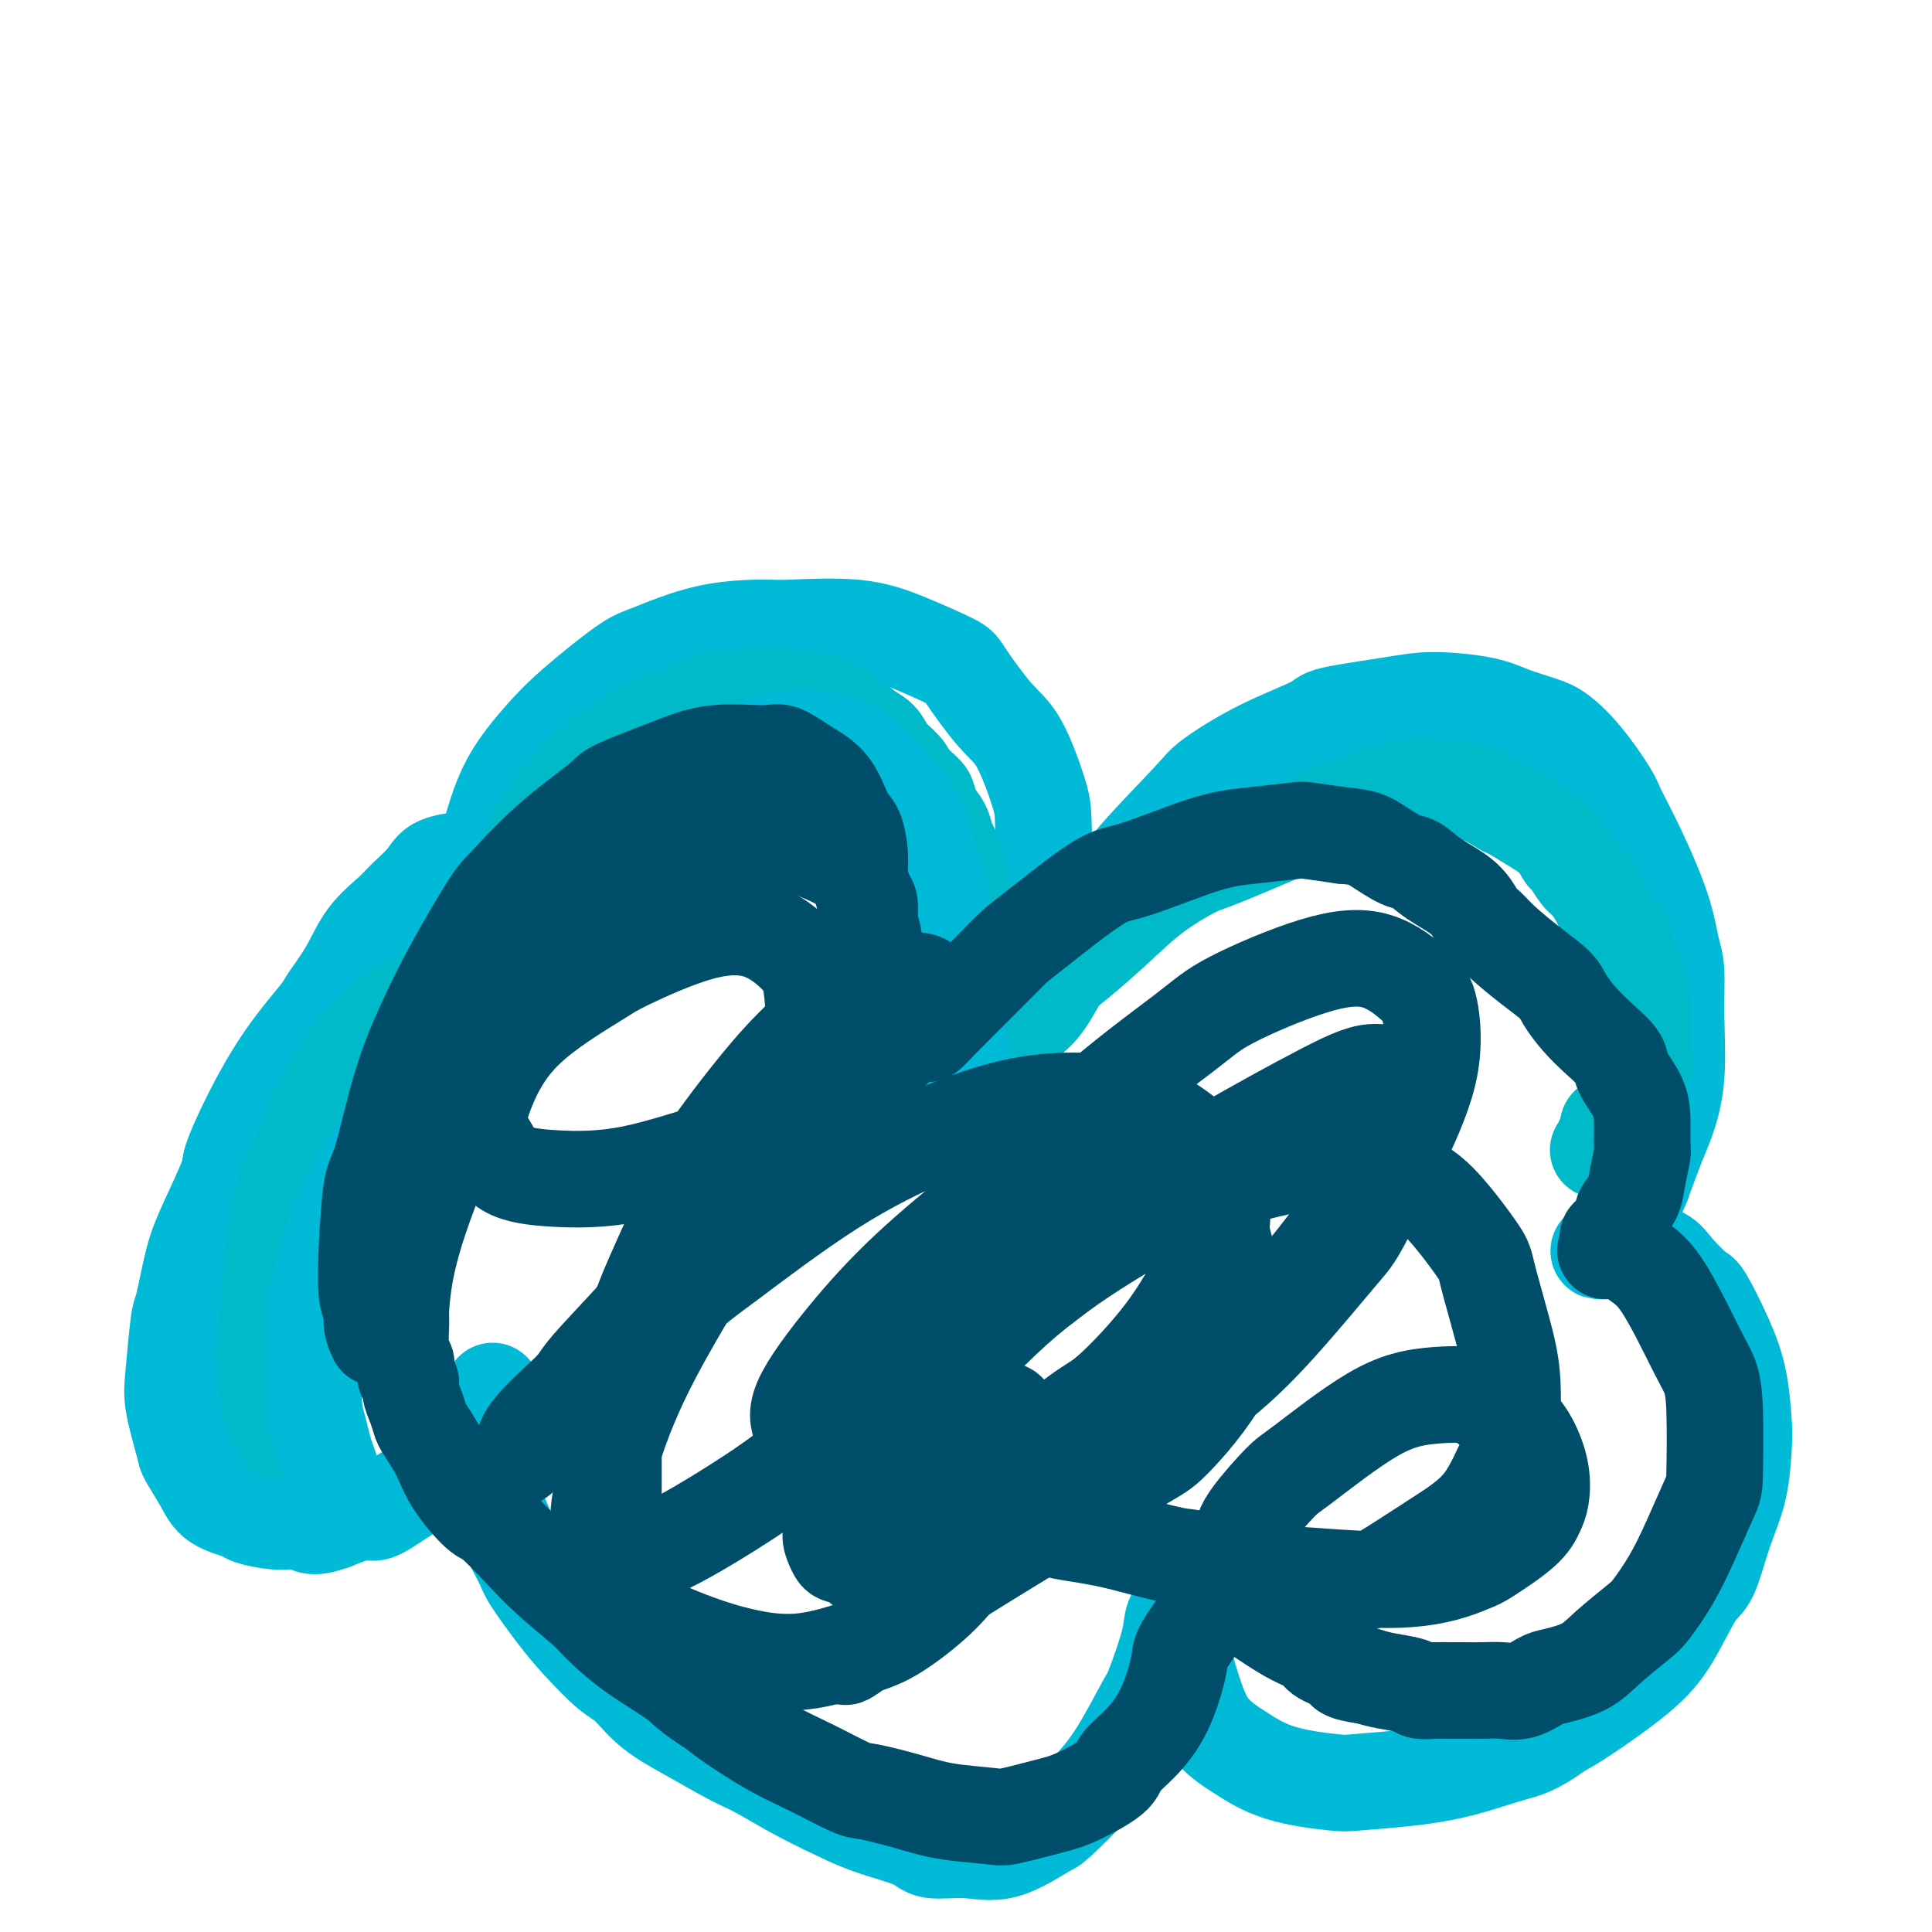
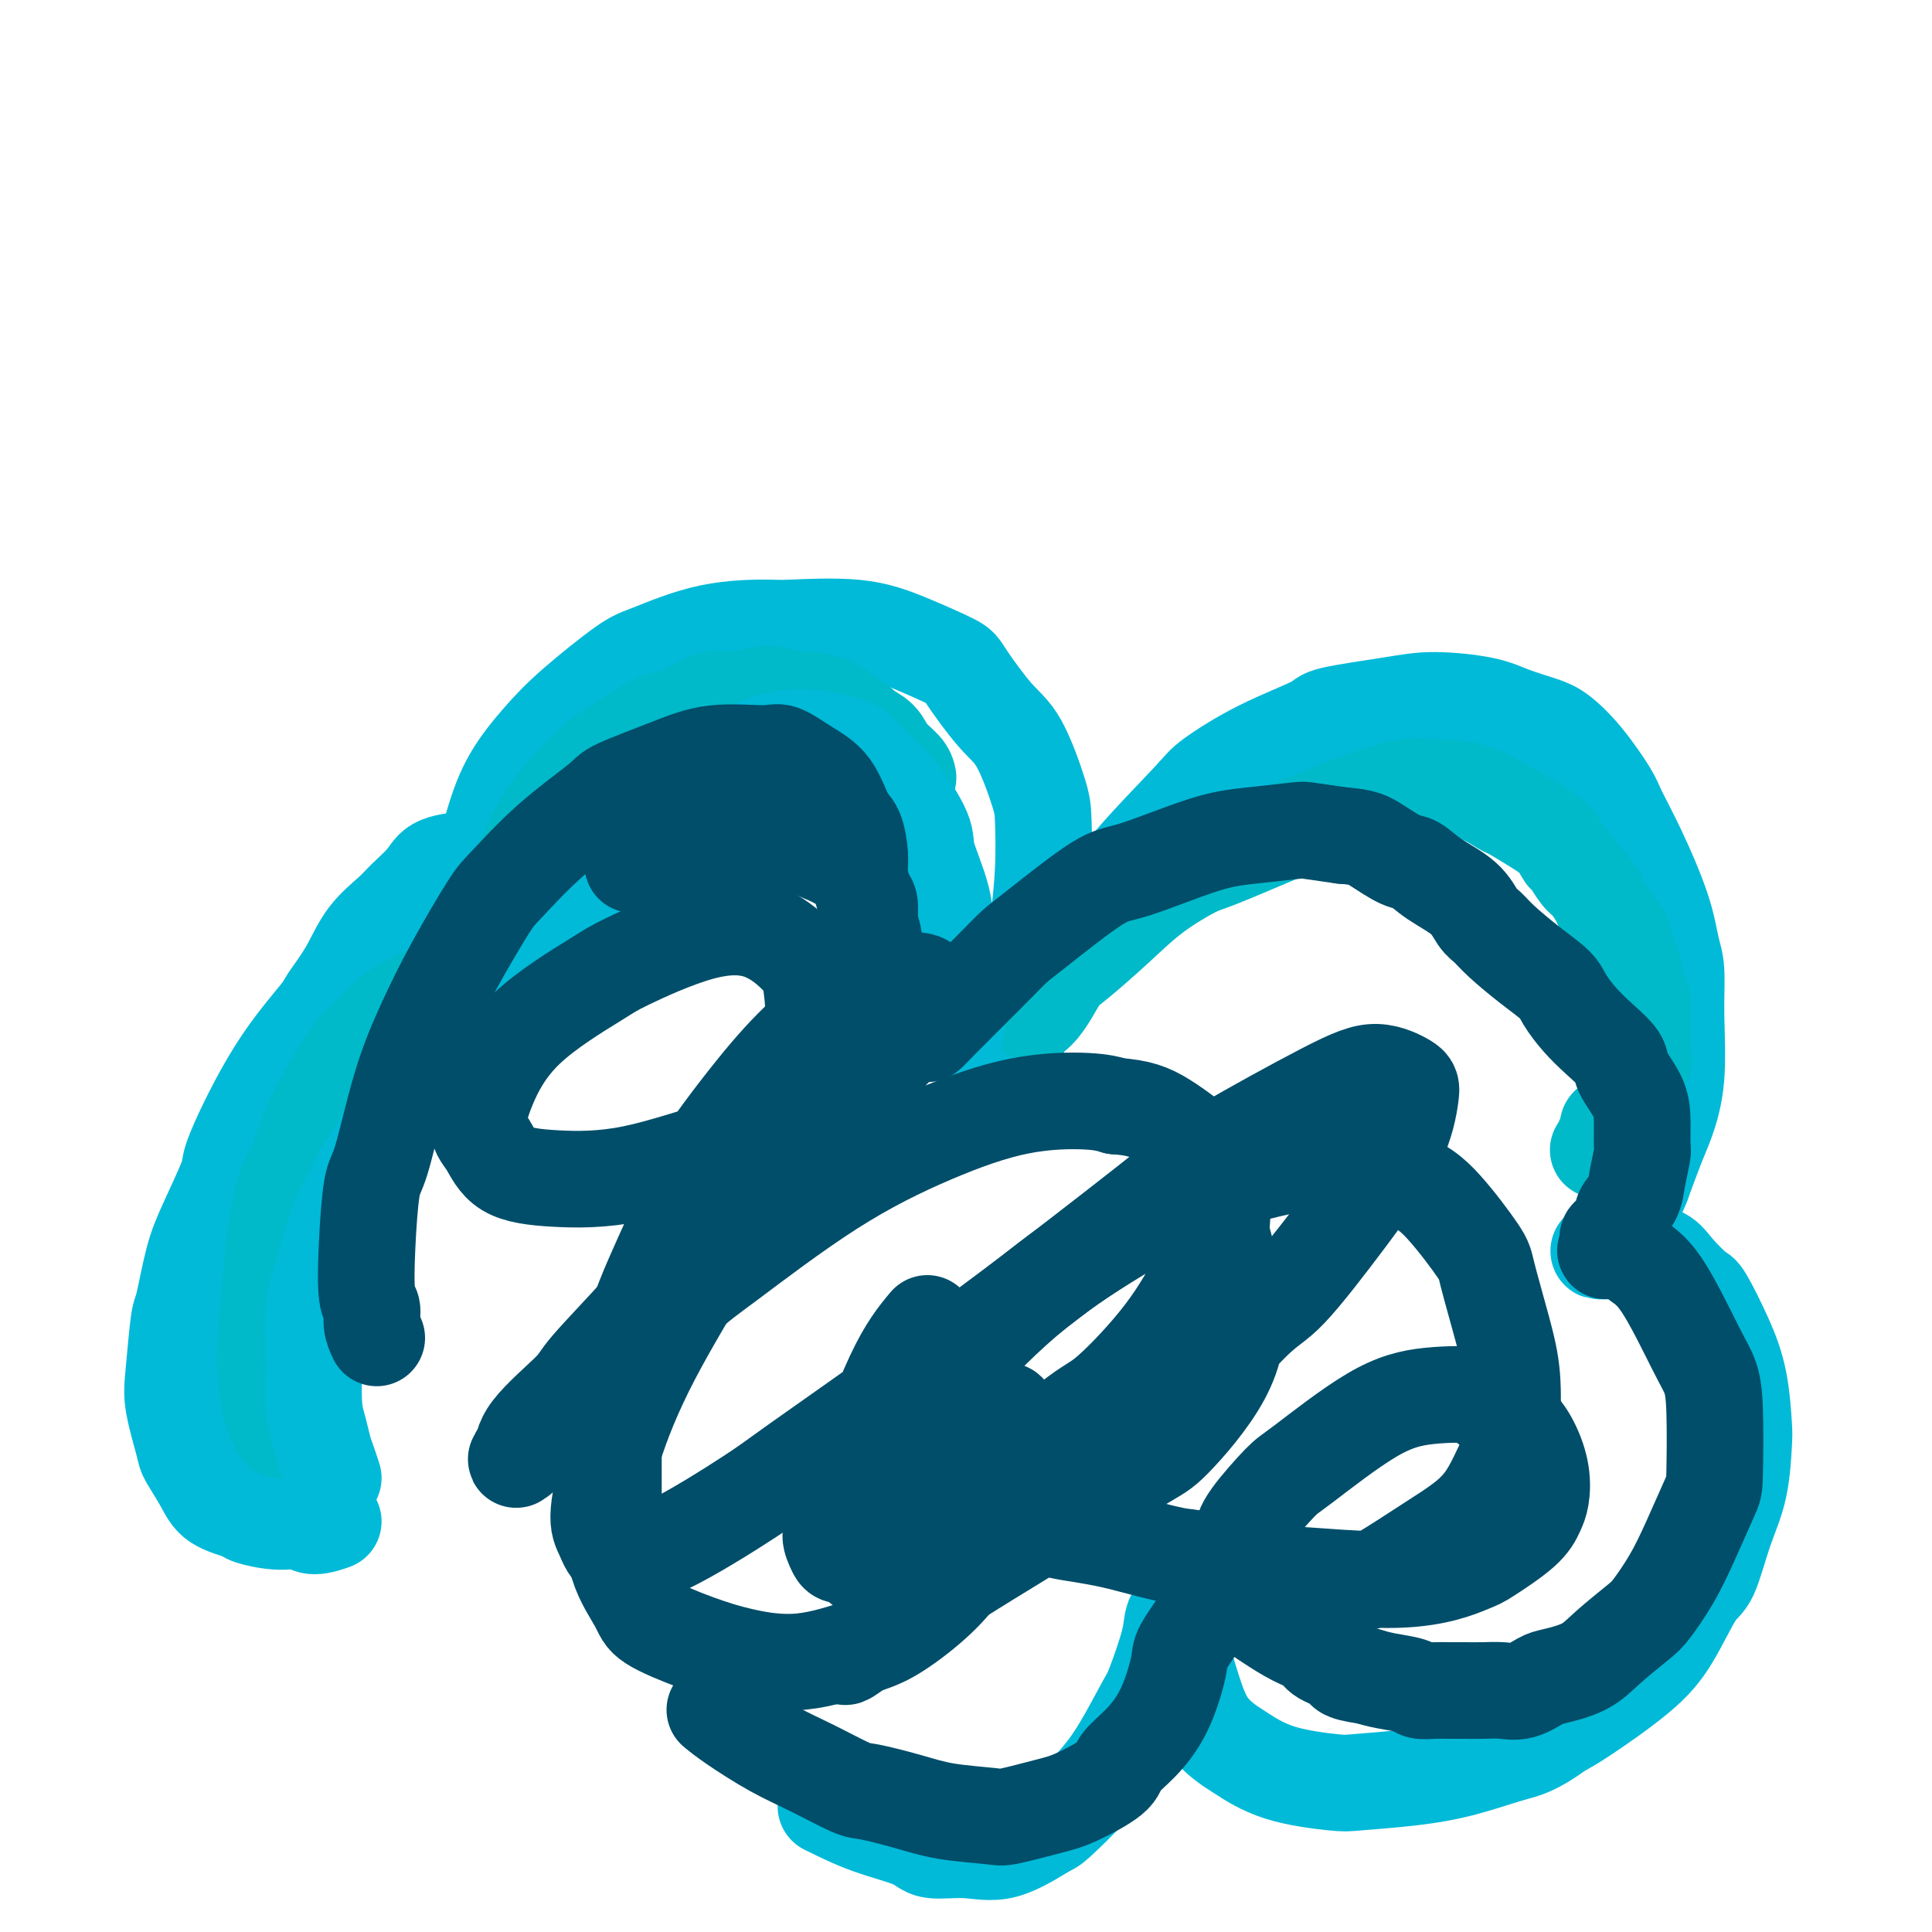
<svg xmlns="http://www.w3.org/2000/svg" viewBox="0 0 400 400" version="1.1">
  <g fill="none" stroke="#00BAD8" stroke-width="20" stroke-linecap="round" stroke-linejoin="round">
    <path d="M99,197c-0.422,-0.527 -0.844,-1.054 -1,-2c-0.156,-0.946 -0.047,-2.311 0,-3c0.047,-0.689 0.033,-0.702 0,-2c-0.033,-1.298 -0.086,-3.882 0,-5c0.086,-1.118 0.310,-0.770 1,-3c0.690,-2.230 1.847,-7.039 3,-11c1.153,-3.961 2.301,-7.076 4,-10c1.699,-2.924 3.949,-5.659 6,-8c2.051,-2.341 3.902,-4.288 7,-7c3.098,-2.712 7.444,-6.190 10,-8c2.556,-1.810 3.324,-1.951 6,-3c2.676,-1.049 7.260,-3.006 12,-4c4.740,-0.994 9.634,-1.027 12,-1c2.366,0.027 2.202,0.113 5,0c2.798,-0.113 8.558,-0.424 13,0c4.442,0.424 7.566,1.584 11,3c3.434,1.416 7.179,3.089 9,4c1.821,0.911 1.717,1.061 3,3c1.283,1.939 3.952,5.669 6,8c2.048,2.331 3.474,3.264 5,6c1.526,2.736 3.152,7.276 4,10c0.848,2.724 0.919,3.633 1,6c0.081,2.367 0.172,6.192 0,10c-0.172,3.808 -0.606,7.601 -1,11c-0.394,3.399 -0.746,6.405 -1,8c-0.254,1.595 -0.408,1.778 -1,3c-0.592,1.222 -1.621,3.483 -2,5c-0.379,1.517 -0.108,2.291 0,3c0.108,0.709 0.054,1.355 0,2" />
    <path d="M211,212c-0.764,6.510 -0.175,1.785 0,0c0.175,-1.785 -0.063,-0.630 0,0c0.063,0.630 0.428,0.734 1,0c0.572,-0.734 1.352,-2.306 2,-3c0.648,-0.694 1.165,-0.511 2,-2c0.835,-1.489 1.990,-4.650 4,-8c2.010,-3.350 4.877,-6.887 7,-10c2.123,-3.113 3.502,-5.800 7,-10c3.498,-4.200 9.117,-9.912 12,-13c2.883,-3.088 3.032,-3.552 5,-5c1.968,-1.448 5.757,-3.881 10,-6c4.243,-2.119 8.942,-3.925 11,-5c2.058,-1.075 1.475,-1.421 4,-2c2.525,-0.579 8.156,-1.392 12,-2c3.844,-0.608 5.899,-1.010 9,-1c3.101,0.010 7.248,0.432 10,1c2.752,0.568 4.110,1.283 6,2c1.890,0.717 4.311,1.438 6,2c1.689,0.562 2.645,0.965 4,2c1.355,1.035 3.108,2.700 5,5c1.892,2.300 3.921,5.234 5,7c1.079,1.766 1.207,2.363 2,4c0.793,1.637 2.250,4.314 4,8c1.750,3.686 3.791,8.380 5,12c1.209,3.620 1.586,6.166 2,8c0.414,1.834 0.866,2.955 1,5c0.134,2.045 -0.050,5.012 0,9c0.050,3.988 0.333,8.997 0,13c-0.333,4.003 -1.282,7.001 -2,9c-0.718,1.999 -1.205,3.000 -2,5c-0.795,2.000 -1.897,5.000 -3,8" />
    <path d="M340,245c-1.648,4.297 -2.269,4.041 -3,5c-0.731,0.959 -1.574,3.133 -2,4c-0.426,0.867 -0.436,0.429 -1,1c-0.564,0.571 -1.682,2.153 -2,3c-0.318,0.847 0.162,0.959 0,1c-0.162,0.041 -0.968,0.011 -1,0c-0.032,-0.011 0.709,-0.003 1,0c0.291,0.003 0.131,0.000 0,0c-0.131,-0.000 -0.232,0.002 0,0c0.232,-0.002 0.798,-0.007 2,0c1.202,0.007 3.040,0.027 4,0c0.960,-0.027 1.042,-0.101 2,0c0.958,0.101 2.791,0.376 4,1c1.209,0.624 1.795,1.597 3,3c1.205,1.403 3.031,3.238 4,4c0.969,0.762 1.083,0.453 2,2c0.917,1.547 2.637,4.949 4,8c1.363,3.051 2.371,5.749 3,9c0.629,3.251 0.881,7.053 1,9c0.119,1.947 0.105,2.038 0,4c-0.105,1.962 -0.302,5.793 -1,9c-0.698,3.207 -1.899,5.789 -3,9c-1.101,3.211 -2.104,7.052 -3,9c-0.896,1.948 -1.685,2.003 -3,4c-1.315,1.997 -3.157,5.937 -5,9c-1.843,3.063 -3.689,5.248 -7,8c-3.311,2.752 -8.089,6.072 -11,8c-2.911,1.928 -3.956,2.464 -5,3" />
    <path d="M323,358c-5.350,3.918 -7.226,4.214 -10,5c-2.774,0.786 -6.448,2.063 -10,3c-3.552,0.937 -6.983,1.533 -11,2c-4.017,0.467 -8.622,0.803 -11,1c-2.378,0.197 -2.531,0.253 -5,0c-2.469,-0.253 -7.256,-0.816 -11,-2c-3.744,-1.184 -6.447,-2.989 -8,-4c-1.553,-1.011 -1.957,-1.227 -3,-2c-1.043,-0.773 -2.724,-2.104 -4,-4c-1.276,-1.896 -2.146,-4.357 -3,-7c-0.854,-2.643 -1.693,-5.470 -2,-7c-0.307,-1.530 -0.083,-1.765 0,-3c0.083,-1.235 0.024,-3.472 0,-5c-0.024,-1.528 -0.014,-2.348 0,-3c0.014,-0.652 0.031,-1.135 0,-1c-0.031,0.135 -0.110,0.887 0,1c0.110,0.113 0.408,-0.415 0,0c-0.408,0.415 -1.521,1.771 -2,3c-0.479,1.229 -0.322,2.331 -1,5c-0.678,2.669 -2.189,6.905 -3,9c-0.811,2.095 -0.922,2.050 -2,4c-1.078,1.950 -3.122,5.897 -5,9c-1.878,3.103 -3.591,5.363 -6,8c-2.409,2.637 -5.513,5.650 -7,7c-1.487,1.350 -1.355,1.036 -3,2c-1.645,0.964 -5.066,3.207 -8,4c-2.934,0.793 -5.380,0.138 -8,0c-2.620,-0.138 -5.414,0.241 -7,0c-1.586,-0.241 -1.966,-1.103 -4,-2c-2.034,-0.897 -5.724,-1.828 -9,-3c-3.276,-1.172 -6.138,-2.586 -9,-4" />
-     <path d="M171,374c-6.100,-2.861 -10.351,-5.512 -13,-7c-2.649,-1.488 -3.697,-1.813 -6,-3c-2.303,-1.187 -5.862,-3.236 -9,-5c-3.138,-1.764 -5.856,-3.241 -8,-5c-2.144,-1.759 -3.713,-3.798 -5,-5c-1.287,-1.202 -2.293,-1.567 -4,-3c-1.707,-1.433 -4.117,-3.935 -6,-6c-1.883,-2.065 -3.240,-3.694 -5,-6c-1.760,-2.306 -3.921,-5.290 -5,-7c-1.079,-1.710 -1.074,-2.148 -2,-4c-0.926,-1.852 -2.784,-5.120 -4,-8c-1.216,-2.880 -1.790,-5.372 -2,-8c-0.210,-2.628 -0.056,-5.393 0,-7c0.056,-1.607 0.015,-2.057 0,-3c-0.015,-0.943 -0.004,-2.378 0,-4c0.004,-1.622 0.001,-3.430 0,-4c-0.001,-0.570 0.001,0.097 0,0c-0.001,-0.097 -0.004,-0.958 0,-1c0.004,-0.042 0.014,0.736 0,1c-0.014,0.264 -0.051,0.016 0,0c0.051,-0.016 0.192,0.200 0,1c-0.192,0.800 -0.717,2.183 -1,3c-0.283,0.817 -0.325,1.068 -1,2c-0.675,0.932 -1.985,2.545 -3,4c-1.015,1.455 -1.735,2.752 -3,4c-1.265,1.248 -3.074,2.448 -4,3c-0.926,0.552 -0.969,0.454 -2,1c-1.031,0.546 -3.050,1.734 -5,3c-1.950,1.266 -3.833,2.610 -5,3c-1.167,0.390 -1.619,-0.174 -3,0c-1.381,0.174 -3.690,1.087 -6,2" />
    <path d="M69,315c-5.017,1.843 -5.060,0.451 -6,0c-0.940,-0.451 -2.778,0.041 -5,0c-2.222,-0.041 -4.827,-0.613 -6,-1c-1.173,-0.387 -0.915,-0.588 -2,-1c-1.085,-0.412 -3.513,-1.036 -5,-2c-1.487,-0.964 -2.031,-2.268 -3,-4c-0.969,-1.732 -2.362,-3.894 -3,-5c-0.638,-1.106 -0.523,-1.158 -1,-3c-0.477,-1.842 -1.548,-5.474 -2,-8c-0.452,-2.526 -0.286,-3.945 0,-7c0.286,-3.055 0.690,-7.747 1,-10c0.310,-2.253 0.525,-2.069 1,-4c0.475,-1.931 1.209,-5.977 2,-9c0.791,-3.023 1.639,-5.021 3,-8c1.361,-2.979 3.234,-6.938 4,-9c0.766,-2.062 0.426,-2.226 1,-4c0.574,-1.774 2.061,-5.157 4,-9c1.939,-3.843 4.330,-8.144 7,-12c2.670,-3.856 5.618,-7.267 7,-9c1.382,-1.733 1.197,-1.789 2,-3c0.803,-1.211 2.593,-3.577 4,-6c1.407,-2.423 2.431,-4.905 4,-7c1.569,-2.095 3.681,-3.805 5,-5c1.319,-1.195 1.844,-1.874 3,-3c1.156,-1.126 2.944,-2.698 4,-4c1.056,-1.302 1.380,-2.335 3,-3c1.620,-0.665 4.537,-0.962 6,-1c1.463,-0.038 1.471,0.182 2,0c0.529,-0.182 1.580,-0.766 2,-1c0.420,-0.234 0.210,-0.117 0,0" />
  </g>
  <g fill="none" stroke="#00BAC9" stroke-width="20" stroke-linecap="round" stroke-linejoin="round">
    <path d="M58,296c-0.739,-1.421 -1.478,-2.843 -2,-5c-0.522,-2.157 -0.827,-5.051 -1,-7c-0.173,-1.949 -0.213,-2.954 0,-6c0.213,-3.046 0.678,-8.133 1,-12c0.322,-3.867 0.499,-6.515 1,-10c0.501,-3.485 1.324,-7.806 2,-10c0.676,-2.194 1.204,-2.262 2,-4c0.796,-1.738 1.860,-5.148 3,-8c1.140,-2.852 2.355,-5.148 4,-8c1.645,-2.852 3.719,-6.261 5,-8c1.281,-1.739 1.770,-1.810 3,-3c1.230,-1.190 3.201,-3.500 5,-5c1.799,-1.500 3.427,-2.192 5,-3c1.573,-0.808 3.089,-1.733 4,-2c0.911,-0.267 1.215,0.125 2,0c0.785,-0.125 2.052,-0.765 3,-1c0.948,-0.235 1.577,-0.063 2,0c0.423,0.063 0.639,0.017 1,0c0.361,-0.017 0.866,-0.005 1,0c0.134,0.005 -0.104,0.001 0,0c0.104,-0.001 0.550,-0.000 1,0c0.450,0.000 0.904,0.000 1,0c0.096,-0.000 -0.166,-0.000 0,0c0.166,0.000 0.762,0.000 1,0c0.238,-0.000 0.119,-0.000 0,0" />
    <path d="M102,204c3.477,-0.958 1.668,-0.352 1,0c-0.668,0.352 -0.195,0.451 0,0c0.195,-0.451 0.112,-1.452 0,-2c-0.112,-0.548 -0.255,-0.642 0,-1c0.255,-0.358 0.906,-0.978 1,-2c0.094,-1.022 -0.368,-2.444 0,-5c0.368,-2.556 1.566,-6.244 2,-8c0.434,-1.756 0.103,-1.580 1,-4c0.897,-2.420 3.022,-7.437 5,-11c1.978,-3.563 3.808,-5.673 6,-8c2.192,-2.327 4.747,-4.870 6,-6c1.253,-1.130 1.203,-0.848 3,-2c1.797,-1.152 5.440,-3.738 8,-5c2.560,-1.262 4.037,-1.201 6,-2c1.963,-0.799 4.410,-2.459 6,-3c1.590,-0.541 2.321,0.036 4,0c1.679,-0.036 4.305,-0.687 6,-1c1.695,-0.313 2.459,-0.288 4,0c1.541,0.288 3.860,0.841 5,1c1.140,0.159 1.101,-0.074 2,0c0.899,0.074 2.734,0.456 4,1c1.266,0.544 1.962,1.251 3,2c1.038,0.749 2.418,1.541 3,2c0.582,0.459 0.366,0.584 1,1c0.634,0.416 2.118,1.122 3,2c0.882,0.878 1.160,1.929 2,3c0.840,1.071 2.240,2.163 3,3c0.760,0.837 0.880,1.418 1,2" />
-     <path d="M188,161c3.350,3.082 3.724,3.286 4,4c0.276,0.714 0.455,1.937 1,3c0.545,1.063 1.456,1.967 2,3c0.544,1.033 0.720,2.196 1,3c0.280,0.804 0.662,1.249 1,2c0.338,0.751 0.630,1.809 1,3c0.370,1.191 0.817,2.514 1,4c0.183,1.486 0.102,3.133 0,4c-0.102,0.867 -0.223,0.953 0,2c0.223,1.047 0.792,3.054 1,4c0.208,0.946 0.056,0.831 0,1c-0.056,0.169 -0.016,0.622 0,1c0.016,0.378 0.008,0.682 0,1c-0.008,0.318 -0.017,0.649 0,1c0.017,0.351 0.060,0.723 0,1c-0.060,0.277 -0.222,0.458 0,1c0.222,0.542 0.828,1.444 1,2c0.172,0.556 -0.091,0.767 0,1c0.091,0.233 0.536,0.487 1,1c0.464,0.513 0.948,1.285 1,2c0.052,0.715 -0.327,1.371 0,2c0.327,0.629 1.359,1.229 2,2c0.641,0.771 0.893,1.713 1,2c0.107,0.287 0.071,-0.081 0,0c-0.071,0.081 -0.178,0.612 0,1c0.178,0.388 0.641,0.634 1,1c0.359,0.366 0.613,0.852 1,1c0.387,0.148 0.908,-0.043 1,0c0.092,0.043 -0.244,0.319 0,0c0.244,-0.319 1.070,-1.234 2,-2c0.930,-0.766 1.965,-1.383 3,-2" />
    <path d="M214,210c2.231,-1.741 3.809,-5.093 5,-7c1.191,-1.907 1.995,-2.367 4,-4c2.005,-1.633 5.210,-4.438 8,-7c2.790,-2.562 5.164,-4.880 8,-7c2.836,-2.120 6.135,-4.043 8,-5c1.865,-0.957 2.298,-0.950 5,-2c2.702,-1.050 7.675,-3.157 12,-5c4.325,-1.843 8.003,-3.421 12,-5c3.997,-1.579 8.315,-3.158 11,-4c2.685,-0.842 3.738,-0.946 5,-1c1.262,-0.054 2.732,-0.058 5,0c2.268,0.058 5.335,0.178 8,1c2.665,0.822 4.927,2.347 6,3c1.073,0.653 0.955,0.435 2,1c1.045,0.565 3.253,1.913 5,3c1.747,1.087 3.034,1.914 4,3c0.966,1.086 1.611,2.430 2,3c0.389,0.570 0.523,0.364 1,1c0.477,0.636 1.296,2.113 2,3c0.704,0.887 1.291,1.184 2,2c0.709,0.816 1.538,2.152 2,3c0.462,0.848 0.558,1.208 1,2c0.442,0.792 1.232,2.015 2,3c0.768,0.985 1.516,1.732 2,3c0.484,1.268 0.704,3.056 1,4c0.296,0.944 0.668,1.043 1,2c0.332,0.957 0.625,2.773 1,4c0.375,1.227 0.832,1.865 1,3c0.168,1.135 0.045,2.767 0,4c-0.045,1.233 -0.013,2.067 0,3c0.013,0.933 0.006,1.967 0,3" />
    <path d="M340,217c0.677,3.981 0.371,2.435 0,2c-0.371,-0.435 -0.806,0.242 -1,1c-0.194,0.758 -0.146,1.597 0,2c0.146,0.403 0.390,0.371 0,1c-0.390,0.629 -1.415,1.919 -2,3c-0.585,1.081 -0.732,1.953 -1,3c-0.268,1.047 -0.659,2.269 -1,3c-0.341,0.731 -0.631,0.969 -1,1c-0.369,0.031 -0.816,-0.147 -1,0c-0.184,0.147 -0.106,0.617 0,1c0.106,0.383 0.239,0.677 0,1c-0.239,0.323 -0.848,0.675 -1,1c-0.152,0.325 0.155,0.623 0,1c-0.155,0.377 -0.773,0.832 -1,1c-0.227,0.168 -0.065,0.048 0,0c0.065,-0.048 0.032,-0.024 0,0" />
  </g>
  <g fill="none" stroke="#00BAD8" stroke-width="20" stroke-linecap="round" stroke-linejoin="round">
    <path d="M69,306c-0.332,-1.024 -0.663,-2.048 -1,-3c-0.337,-0.952 -0.678,-1.834 -1,-3c-0.322,-1.166 -0.624,-2.618 -1,-4c-0.376,-1.382 -0.828,-2.696 -1,-5c-0.172,-2.304 -0.066,-5.598 0,-7c0.066,-1.402 0.091,-0.910 0,-3c-0.091,-2.090 -0.298,-6.761 0,-10c0.298,-3.239 1.101,-5.047 2,-8c0.899,-2.953 1.893,-7.053 3,-10c1.107,-2.947 2.325,-4.743 3,-6c0.675,-1.257 0.805,-1.974 2,-4c1.195,-2.026 3.453,-5.360 5,-8c1.547,-2.640 2.382,-4.588 4,-7c1.618,-2.412 4.020,-5.290 5,-7c0.980,-1.710 0.539,-2.253 2,-4c1.461,-1.747 4.826,-4.699 7,-7c2.174,-2.301 3.158,-3.950 5,-6c1.842,-2.050 4.543,-4.500 6,-6c1.457,-1.500 1.672,-2.049 3,-3c1.328,-0.951 3.770,-2.305 5,-3c1.230,-0.695 1.246,-0.732 2,-1c0.754,-0.268 2.244,-0.766 3,-1c0.756,-0.234 0.777,-0.204 1,0c0.223,0.204 0.647,0.580 1,1c0.353,0.420 0.633,0.882 1,1c0.367,0.118 0.819,-0.109 1,0c0.181,0.109 0.090,0.555 0,1" />
    <path d="M126,193c0.841,0.480 0.943,0.181 1,0c0.057,-0.181 0.068,-0.244 0,0c-0.068,0.244 -0.215,0.794 0,1c0.215,0.206 0.793,0.068 1,0c0.207,-0.068 0.045,-0.066 0,0c-0.045,0.066 0.029,0.198 0,0c-0.029,-0.198 -0.161,-0.724 0,-1c0.161,-0.276 0.616,-0.302 1,-1c0.384,-0.698 0.696,-2.068 1,-4c0.304,-1.932 0.598,-4.425 1,-6c0.402,-1.575 0.911,-2.232 2,-4c1.089,-1.768 2.758,-4.647 4,-7c1.242,-2.353 2.057,-4.179 4,-6c1.943,-1.821 5.013,-3.638 7,-5c1.987,-1.362 2.892,-2.270 4,-3c1.108,-0.730 2.421,-1.281 4,-2c1.579,-0.719 3.426,-1.606 6,-2c2.574,-0.394 5.877,-0.294 8,0c2.123,0.294 3.067,0.782 4,1c0.933,0.218 1.855,0.168 3,1c1.145,0.832 2.514,2.547 4,4c1.486,1.453 3.091,2.643 5,5c1.909,2.357 4.122,5.882 5,8c0.878,2.118 0.421,2.831 1,5c0.579,2.169 2.194,5.795 3,9c0.806,3.205 0.804,5.989 1,9c0.196,3.011 0.588,6.250 1,8c0.412,1.750 0.842,2.009 1,3c0.158,0.991 0.045,2.712 0,4c-0.045,1.288 -0.023,2.144 0,3" />
-     <path d="M198,213c1.084,6.526 0.294,2.340 0,1c-0.294,-1.340 -0.093,0.167 0,1c0.093,0.833 0.077,0.993 0,1c-0.077,0.007 -0.217,-0.138 0,0c0.217,0.138 0.790,0.559 1,1c0.210,0.441 0.056,0.902 0,1c-0.056,0.098 -0.015,-0.166 0,0c0.015,0.166 0.004,0.762 0,1c-0.004,0.238 -0.002,0.119 0,0" />
  </g>
  <g fill="none" stroke="#004E6A" stroke-width="20" stroke-linecap="round" stroke-linejoin="round">
    <path d="M78,277c-0.452,-0.962 -0.903,-1.925 -1,-3c-0.097,-1.075 0.161,-2.263 0,-3c-0.161,-0.737 -0.739,-1.024 -1,-3c-0.261,-1.976 -0.203,-5.640 0,-10c0.203,-4.360 0.550,-9.415 1,-12c0.450,-2.585 1.002,-2.699 2,-6c0.998,-3.301 2.440,-9.789 4,-15c1.560,-5.211 3.237,-9.146 5,-13c1.763,-3.854 3.611,-7.628 6,-12c2.389,-4.372 5.319,-9.344 7,-12c1.681,-2.656 2.113,-2.997 4,-5c1.887,-2.003 5.230,-5.669 9,-9c3.770,-3.331 7.965,-6.328 10,-8c2.035,-1.672 1.908,-2.020 4,-3c2.092,-0.980 6.403,-2.594 10,-4c3.597,-1.406 6.479,-2.606 10,-3c3.521,-0.394 7.681,0.016 10,0c2.319,-0.016 2.796,-0.460 4,0c1.204,0.460 3.136,1.824 5,3c1.864,1.176 3.662,2.165 5,4c1.338,1.835 2.218,4.516 3,6c0.782,1.484 1.467,1.772 2,3c0.533,1.228 0.913,3.395 1,5c0.087,1.605 -0.120,2.647 0,4c0.120,1.353 0.568,3.017 1,4c0.432,0.983 0.848,1.284 1,2c0.152,0.716 0.041,1.847 0,3c-0.041,1.153 -0.012,2.330 0,3c0.012,0.670 0.006,0.835 0,1" />
    <path d="M180,194c0.691,3.870 0.917,2.543 1,2c0.083,-0.543 0.021,-0.304 0,0c-0.021,0.304 -0.002,0.674 0,1c0.002,0.326 -0.014,0.610 0,1c0.014,0.390 0.059,0.887 0,1c-0.059,0.113 -0.223,-0.158 0,0c0.223,0.158 0.834,0.746 1,1c0.166,0.254 -0.111,0.175 0,1c0.111,0.825 0.612,2.555 1,3c0.388,0.445 0.665,-0.393 1,0c0.335,0.393 0.730,2.017 1,3c0.270,0.983 0.415,1.324 1,2c0.585,0.676 1.611,1.688 2,2c0.389,0.312 0.142,-0.074 0,0c-0.142,0.074 -0.179,0.608 0,1c0.179,0.392 0.573,0.642 1,1c0.427,0.358 0.887,0.826 1,1c0.113,0.174 -0.122,0.056 0,0c0.122,-0.056 0.602,-0.049 1,0c0.398,0.049 0.713,0.140 1,0c0.287,-0.140 0.544,-0.511 3,-3c2.456,-2.489 7.110,-7.097 10,-10c2.890,-2.903 4.017,-4.101 5,-5c0.983,-0.899 1.822,-1.497 5,-4c3.178,-2.503 8.694,-6.909 12,-9c3.306,-2.091 4.401,-1.868 8,-3c3.599,-1.132 9.702,-3.621 14,-5c4.298,-1.379 6.791,-1.648 10,-2c3.209,-0.352 7.133,-0.787 9,-1c1.867,-0.213 1.676,-0.204 3,0c1.324,0.204 4.162,0.602 7,1" />
    <path d="M278,173c4.259,0.278 5.406,0.972 7,2c1.594,1.028 3.634,2.390 5,3c1.366,0.610 2.056,0.466 3,1c0.944,0.534 2.140,1.744 4,3c1.860,1.256 4.383,2.558 6,4c1.617,1.442 2.328,3.022 3,4c0.672,0.978 1.306,1.352 2,2c0.694,0.648 1.448,1.569 3,3c1.552,1.431 3.901,3.372 6,5c2.099,1.628 3.946,2.943 5,4c1.054,1.057 1.313,1.856 2,3c0.687,1.144 1.802,2.633 3,4c1.198,1.367 2.479,2.611 4,4c1.521,1.389 3.283,2.922 4,4c0.717,1.078 0.389,1.700 1,3c0.611,1.300 2.160,3.278 3,5c0.840,1.722 0.969,3.188 1,5c0.031,1.812 -0.038,3.969 0,5c0.038,1.031 0.183,0.934 0,2c-0.183,1.066 -0.694,3.295 -1,5c-0.306,1.705 -0.408,2.887 -1,4c-0.592,1.113 -1.676,2.159 -2,3c-0.324,0.841 0.110,1.478 0,2c-0.110,0.522 -0.766,0.928 -1,1c-0.234,0.072 -0.048,-0.191 0,0c0.048,0.191 -0.043,0.835 0,1c0.043,0.165 0.222,-0.149 0,0c-0.222,0.149 -0.843,0.762 -1,1c-0.157,0.238 0.150,0.103 0,0c-0.150,-0.103 -0.757,-0.172 -1,0c-0.243,0.172 -0.121,0.586 0,1" />
    <path d="M333,257c-1.125,3.316 -0.439,1.605 0,1c0.439,-0.605 0.629,-0.104 1,0c0.371,0.104 0.921,-0.189 1,0c0.079,0.189 -0.313,0.862 0,1c0.313,0.138 1.330,-0.257 2,0c0.670,0.257 0.992,1.165 2,2c1.008,0.835 2.701,1.597 5,5c2.299,3.403 5.204,9.448 7,13c1.796,3.552 2.483,4.611 3,6c0.517,1.389 0.863,3.107 1,7c0.137,3.893 0.066,9.960 0,13c-0.066,3.040 -0.125,3.053 -1,5c-0.875,1.947 -2.565,5.829 -4,9c-1.435,3.171 -2.615,5.629 -4,8c-1.385,2.371 -2.976,4.653 -4,6c-1.024,1.347 -1.480,1.760 -3,3c-1.520,1.240 -4.104,3.306 -6,5c-1.896,1.694 -3.105,3.014 -5,4c-1.895,0.986 -4.477,1.637 -6,2c-1.523,0.363 -1.986,0.437 -3,1c-1.014,0.563 -2.578,1.615 -4,2c-1.422,0.385 -2.701,0.103 -4,0c-1.299,-0.103 -2.617,-0.027 -4,0c-1.383,0.027 -2.829,0.004 -4,0c-1.171,-0.004 -2.067,0.010 -3,0c-0.933,-0.010 -1.905,-0.044 -3,0c-1.095,0.044 -2.314,0.166 -3,0c-0.686,-0.166 -0.838,-0.622 -2,-1c-1.162,-0.378 -3.332,-0.680 -5,-1c-1.668,-0.320 -2.834,-0.660 -4,-1" />
    <path d="M283,347c-5.860,-0.823 -4.511,-1.379 -5,-2c-0.489,-0.621 -2.815,-1.307 -4,-2c-1.185,-0.693 -1.229,-1.395 -2,-2c-0.771,-0.605 -2.269,-1.115 -4,-2c-1.731,-0.885 -3.693,-2.146 -5,-3c-1.307,-0.854 -1.957,-1.302 -3,-2c-1.043,-0.698 -2.479,-1.645 -3,-2c-0.521,-0.355 -0.126,-0.117 0,0c0.126,0.117 -0.017,0.112 -1,0c-0.983,-0.112 -2.807,-0.332 -4,0c-1.193,0.332 -1.757,1.215 -3,3c-1.243,1.785 -3.167,4.474 -4,6c-0.833,1.526 -0.575,1.891 -1,4c-0.425,2.109 -1.534,5.962 -3,9c-1.466,3.038 -3.290,5.261 -5,7c-1.710,1.739 -3.306,2.995 -4,4c-0.694,1.005 -0.487,1.758 -2,3c-1.513,1.242 -4.745,2.971 -7,4c-2.255,1.029 -3.534,1.356 -6,2c-2.466,0.644 -6.121,1.605 -8,2c-1.879,0.395 -1.983,0.225 -4,0c-2.017,-0.225 -5.948,-0.503 -9,-1c-3.052,-0.497 -5.226,-1.212 -8,-2c-2.774,-0.788 -6.150,-1.649 -8,-2c-1.850,-0.351 -2.175,-0.191 -4,-1c-1.825,-0.809 -5.149,-2.588 -8,-4c-2.851,-1.412 -5.229,-2.457 -8,-4c-2.771,-1.543 -5.935,-3.584 -8,-5c-2.065,-1.416 -3.033,-2.208 -4,-3" />
-     <path d="M148,354c-5.705,-3.560 -5.967,-4.461 -8,-6c-2.033,-1.539 -5.836,-3.718 -9,-6c-3.164,-2.282 -5.688,-4.668 -7,-6c-1.312,-1.332 -1.412,-1.610 -3,-3c-1.588,-1.390 -4.663,-3.893 -7,-6c-2.337,-2.107 -3.937,-3.819 -6,-6c-2.063,-2.181 -4.588,-4.833 -6,-6c-1.412,-1.167 -1.712,-0.850 -3,-2c-1.288,-1.150 -3.563,-3.767 -5,-6c-1.437,-2.233 -2.035,-4.082 -3,-6c-0.965,-1.918 -2.296,-3.904 -3,-5c-0.704,-1.096 -0.781,-1.301 -1,-2c-0.219,-0.699 -0.581,-1.893 -1,-3c-0.419,-1.107 -0.896,-2.127 -1,-3c-0.104,-0.873 0.164,-1.600 0,-2c-0.164,-0.400 -0.762,-0.475 -1,-1c-0.238,-0.525 -0.117,-1.501 0,-2c0.117,-0.499 0.229,-0.519 0,-1c-0.229,-0.481 -0.800,-1.421 -1,-3c-0.200,-1.579 -0.030,-3.796 0,-5c0.030,-1.204 -0.081,-1.394 0,-3c0.081,-1.606 0.352,-4.630 1,-8c0.648,-3.370 1.671,-7.088 3,-11c1.329,-3.912 2.964,-8.018 4,-11c1.036,-2.982 1.474,-4.839 3,-8c1.526,-3.161 4.139,-7.624 7,-13c2.861,-5.376 5.971,-11.664 8,-15c2.029,-3.336 2.977,-3.719 4,-5c1.023,-1.281 2.122,-3.460 4,-6c1.878,-2.540 4.537,-5.440 7,-8c2.463,-2.560 4.732,-4.780 7,-7" />
    <path d="M131,179c4.878,-4.657 6.074,-3.301 7,-3c0.926,0.301 1.581,-0.454 3,-1c1.419,-0.546 3.603,-0.884 6,-1c2.397,-0.116 5.006,-0.009 8,0c2.994,0.009 6.374,-0.079 8,0c1.626,0.079 1.498,0.324 3,1c1.502,0.676 4.634,1.781 7,3c2.366,1.219 3.965,2.552 5,5c1.035,2.448 1.507,6.010 2,8c0.493,1.990 1.007,2.407 1,5c-0.007,2.593 -0.535,7.364 -2,12c-1.465,4.636 -3.866,9.139 -7,14c-3.134,4.861 -7.001,10.079 -9,13c-1.999,2.921 -2.129,3.544 -5,7c-2.871,3.456 -8.482,9.746 -13,15c-4.518,5.254 -7.942,9.471 -12,14c-4.058,4.529 -8.751,9.371 -11,12c-2.249,2.629 -2.053,3.046 -4,5c-1.947,1.954 -6.037,5.446 -8,8c-1.963,2.554 -1.799,4.171 -2,5c-0.201,0.829 -0.767,0.871 -1,1c-0.233,0.129 -0.133,0.344 0,0c0.133,-0.344 0.300,-1.246 3,-4c2.700,-2.754 7.932,-7.361 14,-13c6.068,-5.639 12.972,-12.309 17,-16c4.028,-3.691 5.178,-4.401 10,-8c4.822,-3.599 13.314,-10.086 21,-15c7.686,-4.914 14.565,-8.255 21,-11c6.435,-2.745 12.425,-4.893 18,-6c5.575,-1.107 10.736,-1.173 14,-1c3.264,0.173 4.632,0.587 6,1" />
    <path d="M231,229c4.894,0.347 7.130,1.213 10,3c2.870,1.787 6.374,4.495 8,6c1.626,1.505 1.372,1.808 2,4c0.628,2.192 2.136,6.274 2,10c-0.136,3.726 -1.917,7.095 -4,11c-2.083,3.905 -4.469,8.345 -8,13c-3.531,4.655 -8.208,9.523 -11,12c-2.792,2.477 -3.700,2.561 -7,5c-3.300,2.439 -8.992,7.232 -14,11c-5.008,3.768 -9.330,6.511 -14,9c-4.670,2.489 -9.687,4.723 -12,6c-2.313,1.277 -1.923,1.595 -3,2c-1.077,0.405 -3.622,0.895 -5,1c-1.378,0.105 -1.589,-0.175 -2,-1c-0.411,-0.825 -1.021,-2.195 -1,-3c0.021,-0.805 0.675,-1.045 1,-2c0.325,-0.955 0.323,-2.623 3,-7c2.677,-4.377 8.032,-11.461 11,-15c2.968,-3.539 3.547,-3.533 7,-7c3.453,-3.467 9.779,-10.405 16,-16c6.221,-5.595 12.336,-9.845 19,-14c6.664,-4.155 13.879,-8.213 21,-11c7.121,-2.787 14.150,-4.303 18,-5c3.850,-0.697 4.521,-0.577 8,0c3.479,0.577 9.765,1.610 14,3c4.235,1.390 6.421,3.136 9,6c2.579,2.864 5.553,6.845 7,9c1.447,2.155 1.367,2.485 2,5c0.633,2.515 1.978,7.216 3,11c1.022,3.784 1.721,6.653 2,10c0.279,3.347 0.140,7.174 0,11" />
    <path d="M313,296c0.731,5.865 0.060,4.527 -1,6c-1.060,1.473 -2.508,5.758 -5,9c-2.492,3.242 -6.028,5.441 -10,8c-3.972,2.559 -8.380,5.478 -11,7c-2.620,1.522 -3.452,1.648 -6,2c-2.548,0.352 -6.813,0.930 -10,1c-3.187,0.070 -5.297,-0.368 -7,-1c-1.703,-0.632 -3.000,-1.458 -4,-2c-1.000,-0.542 -1.704,-0.799 -2,-2c-0.296,-1.201 -0.183,-3.347 0,-5c0.183,-1.653 0.437,-2.814 2,-5c1.563,-2.186 4.434,-5.396 6,-7c1.566,-1.604 1.827,-1.601 5,-4c3.173,-2.399 9.258,-7.199 14,-10c4.742,-2.801 8.142,-3.602 12,-4c3.858,-0.398 8.176,-0.394 10,0c1.824,0.394 1.155,1.176 2,2c0.845,0.824 3.205,1.690 5,3c1.795,1.310 3.026,3.065 4,5c0.974,1.935 1.690,4.049 2,6c0.310,1.951 0.213,3.739 0,5c-0.213,1.261 -0.543,1.997 -1,3c-0.457,1.003 -1.042,2.275 -3,4c-1.958,1.725 -5.288,3.905 -7,5c-1.712,1.095 -1.807,1.106 -4,2c-2.193,0.894 -6.485,2.673 -14,3c-7.515,0.327 -18.254,-0.796 -23,-1c-4.746,-0.204 -3.499,0.512 -6,0c-2.501,-0.512 -8.750,-2.253 -12,-3c-3.250,-0.747 -3.500,-0.499 -6,-1c-2.500,-0.501 -7.250,-1.750 -12,-3" />
    <path d="M231,319c-6.655,-1.412 -8.294,-1.442 -11,-2c-2.706,-0.558 -6.481,-1.644 -9,-2c-2.519,-0.356 -3.784,0.017 -5,0c-1.216,-0.017 -2.384,-0.426 -4,-1c-1.616,-0.574 -3.681,-1.313 -5,-2c-1.319,-0.687 -1.891,-1.322 -2,-2c-0.109,-0.678 0.245,-1.399 0,-2c-0.245,-0.601 -1.090,-1.082 -1,-2c0.090,-0.918 1.115,-2.274 2,-4c0.885,-1.726 1.631,-3.822 2,-5c0.369,-1.178 0.361,-1.439 1,-2c0.639,-0.561 1.926,-1.421 3,-2c1.074,-0.579 1.937,-0.876 3,-1c1.063,-0.124 2.327,-0.076 3,0c0.673,0.076 0.755,0.178 1,1c0.245,0.822 0.655,2.363 1,4c0.345,1.637 0.627,3.370 0,6c-0.627,2.630 -2.162,6.157 -3,8c-0.838,1.843 -0.980,2.001 -2,4c-1.020,1.999 -2.918,5.840 -5,9c-2.082,3.160 -4.349,5.640 -7,8c-2.651,2.360 -5.684,4.600 -8,6c-2.316,1.400 -3.913,1.960 -7,3c-3.087,1.040 -7.664,2.560 -12,3c-4.336,0.440 -8.430,-0.202 -12,-1c-3.570,-0.798 -6.617,-1.754 -10,-3c-3.383,-1.246 -7.103,-2.781 -9,-4c-1.897,-1.219 -1.972,-2.120 -3,-4c-1.028,-1.880 -3.007,-4.737 -4,-8c-0.993,-3.263 -0.998,-6.932 -1,-11c-0.002,-4.068 -0.001,-8.534 0,-13" />
    <path d="M127,300c0.002,-4.689 0.507,-4.411 1,-7c0.493,-2.589 0.974,-8.043 2,-13c1.026,-4.957 2.596,-9.416 5,-15c2.404,-5.584 5.642,-12.292 7,-16c1.358,-3.708 0.834,-4.414 3,-8c2.166,-3.586 7.020,-10.051 11,-15c3.980,-4.949 7.086,-8.381 11,-12c3.914,-3.619 8.635,-7.426 11,-9c2.365,-1.574 2.372,-0.914 4,-1c1.628,-0.086 4.875,-0.919 7,-1c2.125,-0.081 3.128,0.589 3,2c-0.128,1.411 -1.387,3.564 -2,5c-0.613,1.436 -0.579,2.154 -3,5c-2.421,2.846 -7.298,7.821 -13,12c-5.702,4.179 -12.230,7.561 -16,9c-3.770,1.439 -4.781,0.933 -9,2c-4.219,1.067 -11.647,3.706 -18,5c-6.353,1.294 -11.633,1.244 -16,1c-4.367,-0.244 -7.822,-0.682 -10,-2c-2.178,-1.318 -3.078,-3.515 -4,-5c-0.922,-1.485 -1.866,-2.256 -2,-4c-0.134,-1.744 0.542,-4.460 2,-8c1.458,-3.540 3.699,-7.903 8,-12c4.301,-4.097 10.662,-7.929 14,-10c3.338,-2.071 3.654,-2.380 7,-4c3.346,-1.620 9.723,-4.552 15,-6c5.277,-1.448 9.453,-1.413 13,0c3.547,1.413 6.466,4.203 8,6c1.534,1.797 1.682,2.599 2,5c0.318,2.401 0.805,6.400 0,11c-0.805,4.600 -2.903,9.800 -5,15" />
    <path d="M163,230c-2.838,7.931 -7.434,14.758 -10,19c-2.566,4.242 -3.102,5.901 -6,11c-2.898,5.099 -8.158,13.640 -12,21c-3.842,7.360 -6.265,13.539 -8,19c-1.735,5.461 -2.781,10.203 -3,13c-0.219,2.797 0.390,3.647 1,5c0.610,1.353 1.221,3.207 3,4c1.779,0.793 4.727,0.526 10,-2c5.273,-2.526 12.873,-7.310 17,-10c4.127,-2.690 4.781,-3.286 10,-7c5.219,-3.714 15.001,-10.545 24,-17c8.999,-6.455 17.213,-12.534 27,-20c9.787,-7.466 21.148,-16.320 27,-21c5.852,-4.680 6.196,-5.187 11,-8c4.804,-2.813 14.068,-7.932 20,-11c5.932,-3.068 8.533,-4.083 11,-4c2.467,0.083 4.800,1.266 6,2c1.200,0.734 1.268,1.021 1,3c-0.268,1.979 -0.871,5.650 -3,10c-2.129,4.350 -5.785,9.378 -10,15c-4.215,5.622 -8.991,11.839 -12,15c-3.009,3.161 -4.252,3.268 -8,7c-3.748,3.732 -10.002,11.090 -17,17c-6.998,5.910 -14.741,10.372 -22,15c-7.259,4.628 -14.035,9.421 -20,13c-5.965,3.579 -11.119,5.944 -14,7c-2.881,1.056 -3.490,0.802 -5,0c-1.510,-0.802 -3.920,-2.153 -5,-5c-1.080,-2.847 -0.829,-7.190 1,-14c1.829,-6.810 5.237,-16.089 8,-22c2.763,-5.911 4.882,-8.456 7,-11" />
-     <path d="M192,274c4.636,-9.277 8.727,-15.970 14,-23c5.273,-7.030 11.727,-14.396 19,-21c7.273,-6.604 15.366,-12.447 20,-16c4.634,-3.553 5.808,-4.816 10,-7c4.192,-2.184 11.400,-5.288 17,-7c5.600,-1.712 9.590,-2.032 13,-1c3.410,1.032 6.238,3.418 8,5c1.762,1.582 2.456,2.361 3,5c0.544,2.639 0.938,7.137 0,12c-0.938,4.863 -3.209,10.091 -6,16c-2.791,5.909 -6.102,12.499 -8,16c-1.898,3.501 -2.382,3.912 -5,7c-2.618,3.088 -7.370,8.854 -12,14c-4.630,5.146 -9.139,9.672 -15,14c-5.861,4.328 -13.076,8.459 -17,11c-3.924,2.541 -4.559,3.493 -8,5c-3.441,1.507 -9.690,3.569 -15,5c-5.310,1.431 -9.682,2.232 -14,2c-4.318,-0.232 -8.581,-1.496 -11,-2c-2.419,-0.504 -2.994,-0.249 -5,-1c-2.006,-0.751 -5.441,-2.509 -8,-4c-2.559,-1.491 -4.241,-2.717 -5,-4c-0.759,-1.283 -0.596,-2.624 -1,-4c-0.404,-1.376 -1.374,-2.788 0,-6c1.374,-3.212 5.092,-8.224 9,-13c3.908,-4.776 8.004,-9.316 13,-14c4.996,-4.684 10.891,-9.512 14,-12c3.109,-2.488 3.431,-2.636 7,-4c3.569,-1.364 10.384,-3.944 16,-5c5.616,-1.056 10.033,-0.587 14,1c3.967,1.587 7.483,4.294 11,7" />
    <path d="M250,250c2.190,1.783 2.165,2.739 3,6c0.835,3.261 2.530,8.826 3,14c0.470,5.174 -0.285,9.957 -3,15c-2.715,5.043 -7.389,10.346 -10,13c-2.611,2.654 -3.159,2.659 -7,5c-3.841,2.341 -10.977,7.020 -19,12c-8.023,4.980 -16.934,10.263 -24,15c-7.066,4.737 -12.287,8.929 -15,11c-2.713,2.071 -2.918,2.020 -3,2c-0.082,-0.020 -0.041,-0.010 0,0" />
  </g>
</svg>